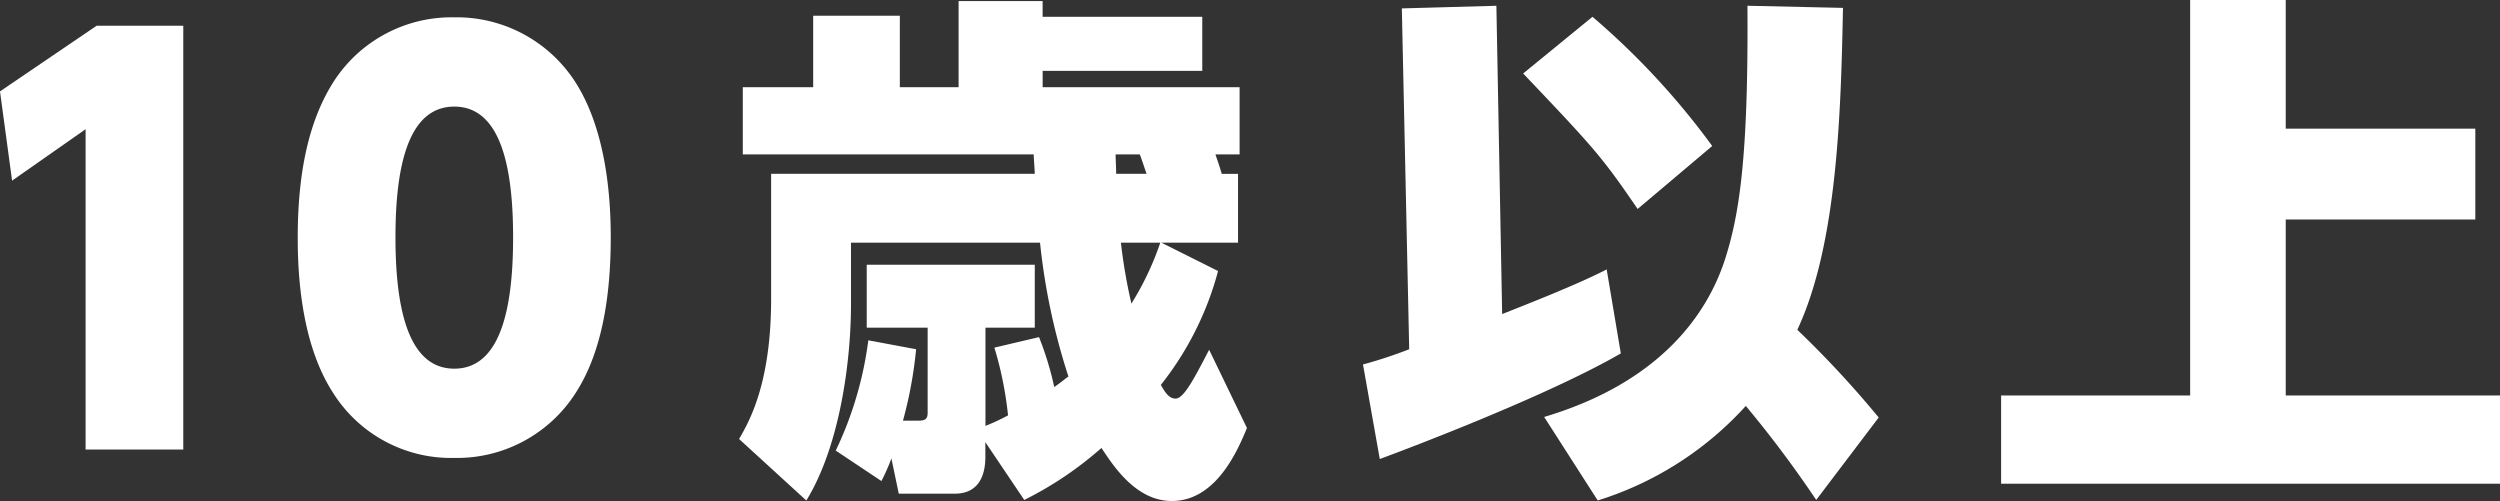
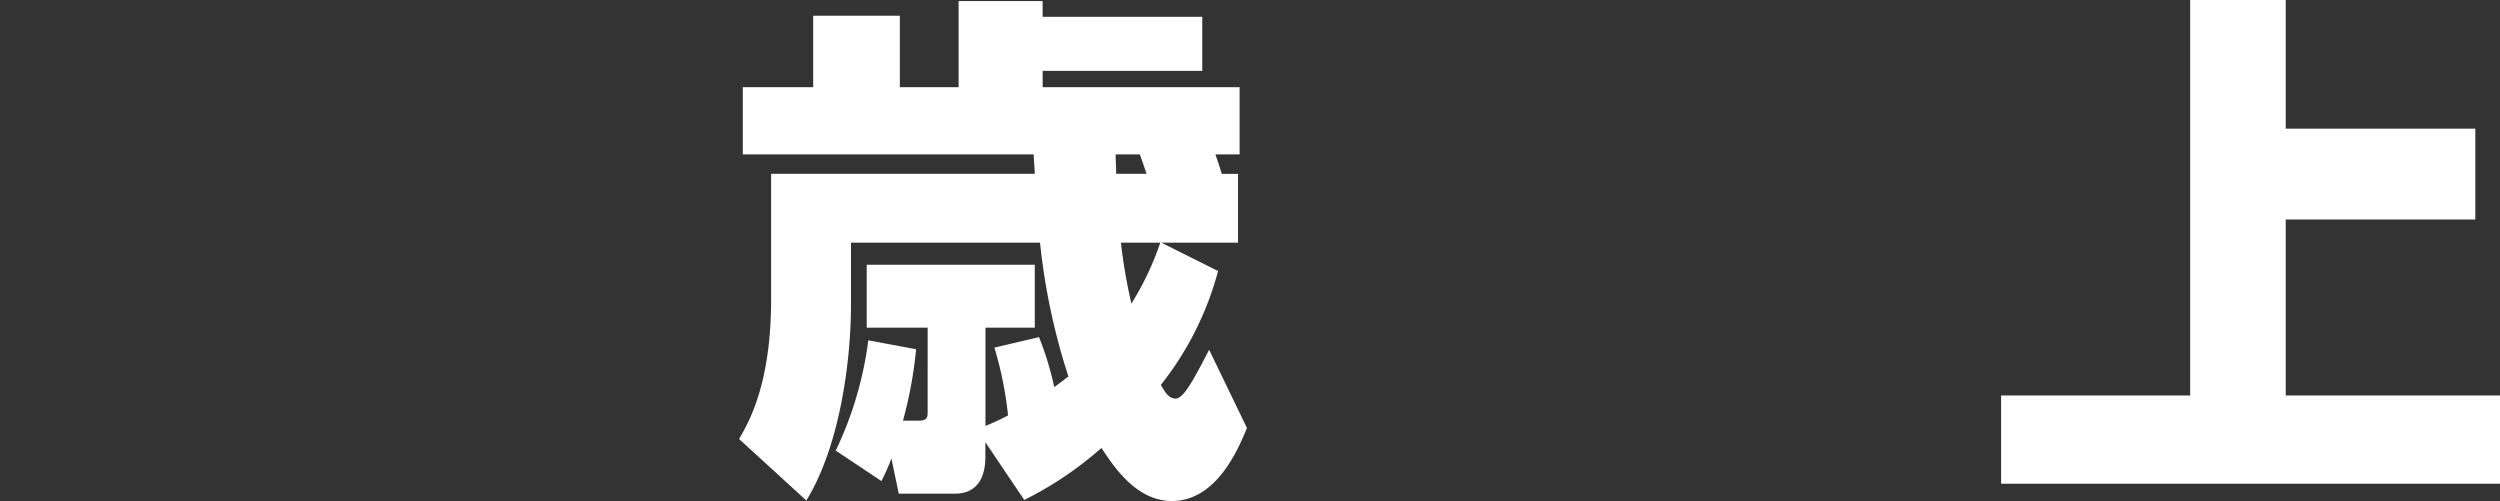
<svg xmlns="http://www.w3.org/2000/svg" viewBox="0 0 269.926 54.093">
  <rect x="0" y="0" width="269.926" height="54.093" fill="#333333" stroke="none" />
  <defs>
    <style>.cls-1{fill:#fff;}</style>
  </defs>
  <g id="レイヤー_2" data-name="レイヤー 2">
    <g id="デザイン">
-       <path class="cls-1" d="M10.434,2.778h9.355V48.537H9.242V13.949L1.305,19.505,0,9.866Z" />
-       <path class="cls-1" d="M35.89,42.3c-3.516-5.5-3.743-13.268-3.743-16.67,0-8.051,1.588-13.211,3.856-16.784A15.146,15.146,0,0,1,49.045,1.871,15.233,15.233,0,0,1,62.143,8.9c3.4,5.33,3.8,12.758,3.8,16.727,0,6.578-1.02,12.475-3.742,16.727a15.2,15.2,0,0,1-13.154,7.088A15.046,15.046,0,0,1,35.89,42.3ZM55.4,25.629c0-7.484-1.3-14.119-6.351-14.119s-6.351,6.635-6.351,14.119c0,8.222,1.587,14.176,6.351,14.176C54.091,39.805,55.4,33.17,55.4,25.629Z" />
      <path class="cls-1" d="M91.881,26.2v6.691c0,5.9-1.135,15.139-4.82,21.15L79.8,47.4c1.077-1.872,3.459-5.954,3.459-15.14V18.768h28.464c0-.34-.114-1.814-.114-2.1H80.2V9.412h7.6V1.7h9.355V9.412H103.5V.113h9.072v1.7h17.237V7.655H112.576V9.412H133.84V16.67h-2.609c.227.681.454,1.3.681,2.1h1.758V26.2h-8.278l6.123,3.062a33.722,33.722,0,0,1-6.181,12.3c.341.567.794,1.475,1.588,1.475.85,0,1.871-1.872,3.629-5.274l4.083,8.449c-.964,2.325-3.289,7.881-8.109,7.881-3.913,0-6.35-3.855-7.6-5.727a38.546,38.546,0,0,1-8.335,5.614l-4.2-6.237v1.474c0,.851,0,4.083-3.289,4.083H97.04l-.794-3.8a22.536,22.536,0,0,1-1.077,2.439L90.236,48.65a39.038,39.038,0,0,0,3.516-11.907l5.159.964a44.954,44.954,0,0,1-1.417,7.711h1.645c.679,0,1.02-.113,1.02-.85V35.382H93.581v-6.8h18.145v6.8H106.4v10.6a21.841,21.841,0,0,0,2.438-1.134,38.814,38.814,0,0,0-1.474-7.315l4.82-1.134a34.079,34.079,0,0,1,1.644,5.387c.907-.624,1.191-.907,1.53-1.134A69.943,69.943,0,0,1,112.293,26.2ZM123.8,18.768c-.227-.623-.511-1.531-.738-2.1h-2.608c0,.567.057,1.418.057,2.1ZM121.025,26.2a57.555,57.555,0,0,0,1.134,6.578,31.409,31.409,0,0,0,3.118-6.578Z" />
-       <path class="cls-1" d="M147.163,39.351a48.524,48.524,0,0,0,4.989-1.644l-.794-36.8L161.565.624l.623,33.284c2.439-.964,8.109-3.176,11.285-4.82L175,38.16c-8.732,5.047-25.856,11.34-26.025,11.4ZM171.941,1.814a81.484,81.484,0,0,1,12.928,13.949l-8.052,6.8c-3.912-5.727-4.762-6.634-12.36-14.629ZM198.988.851c-.226,11-.567,25.459-4.932,34.758a109.136,109.136,0,0,1,8.788,9.469l-6.747,8.9a122.365,122.365,0,0,0-7.6-10.15,36.035,36.035,0,0,1-15.989,10.207l-5.784-9.016c13.892-4.139,18.031-12.588,19.449-16.784,1.644-4.989,2.608-11.34,2.5-27.613Z" />
      <path class="cls-1" d="M246.791,0V13.892h20.47V23.7h-20.47V42.7h23.135v9.526H216.06V42.7h20.412V0Z" />
    </g>
  </g>
</svg>